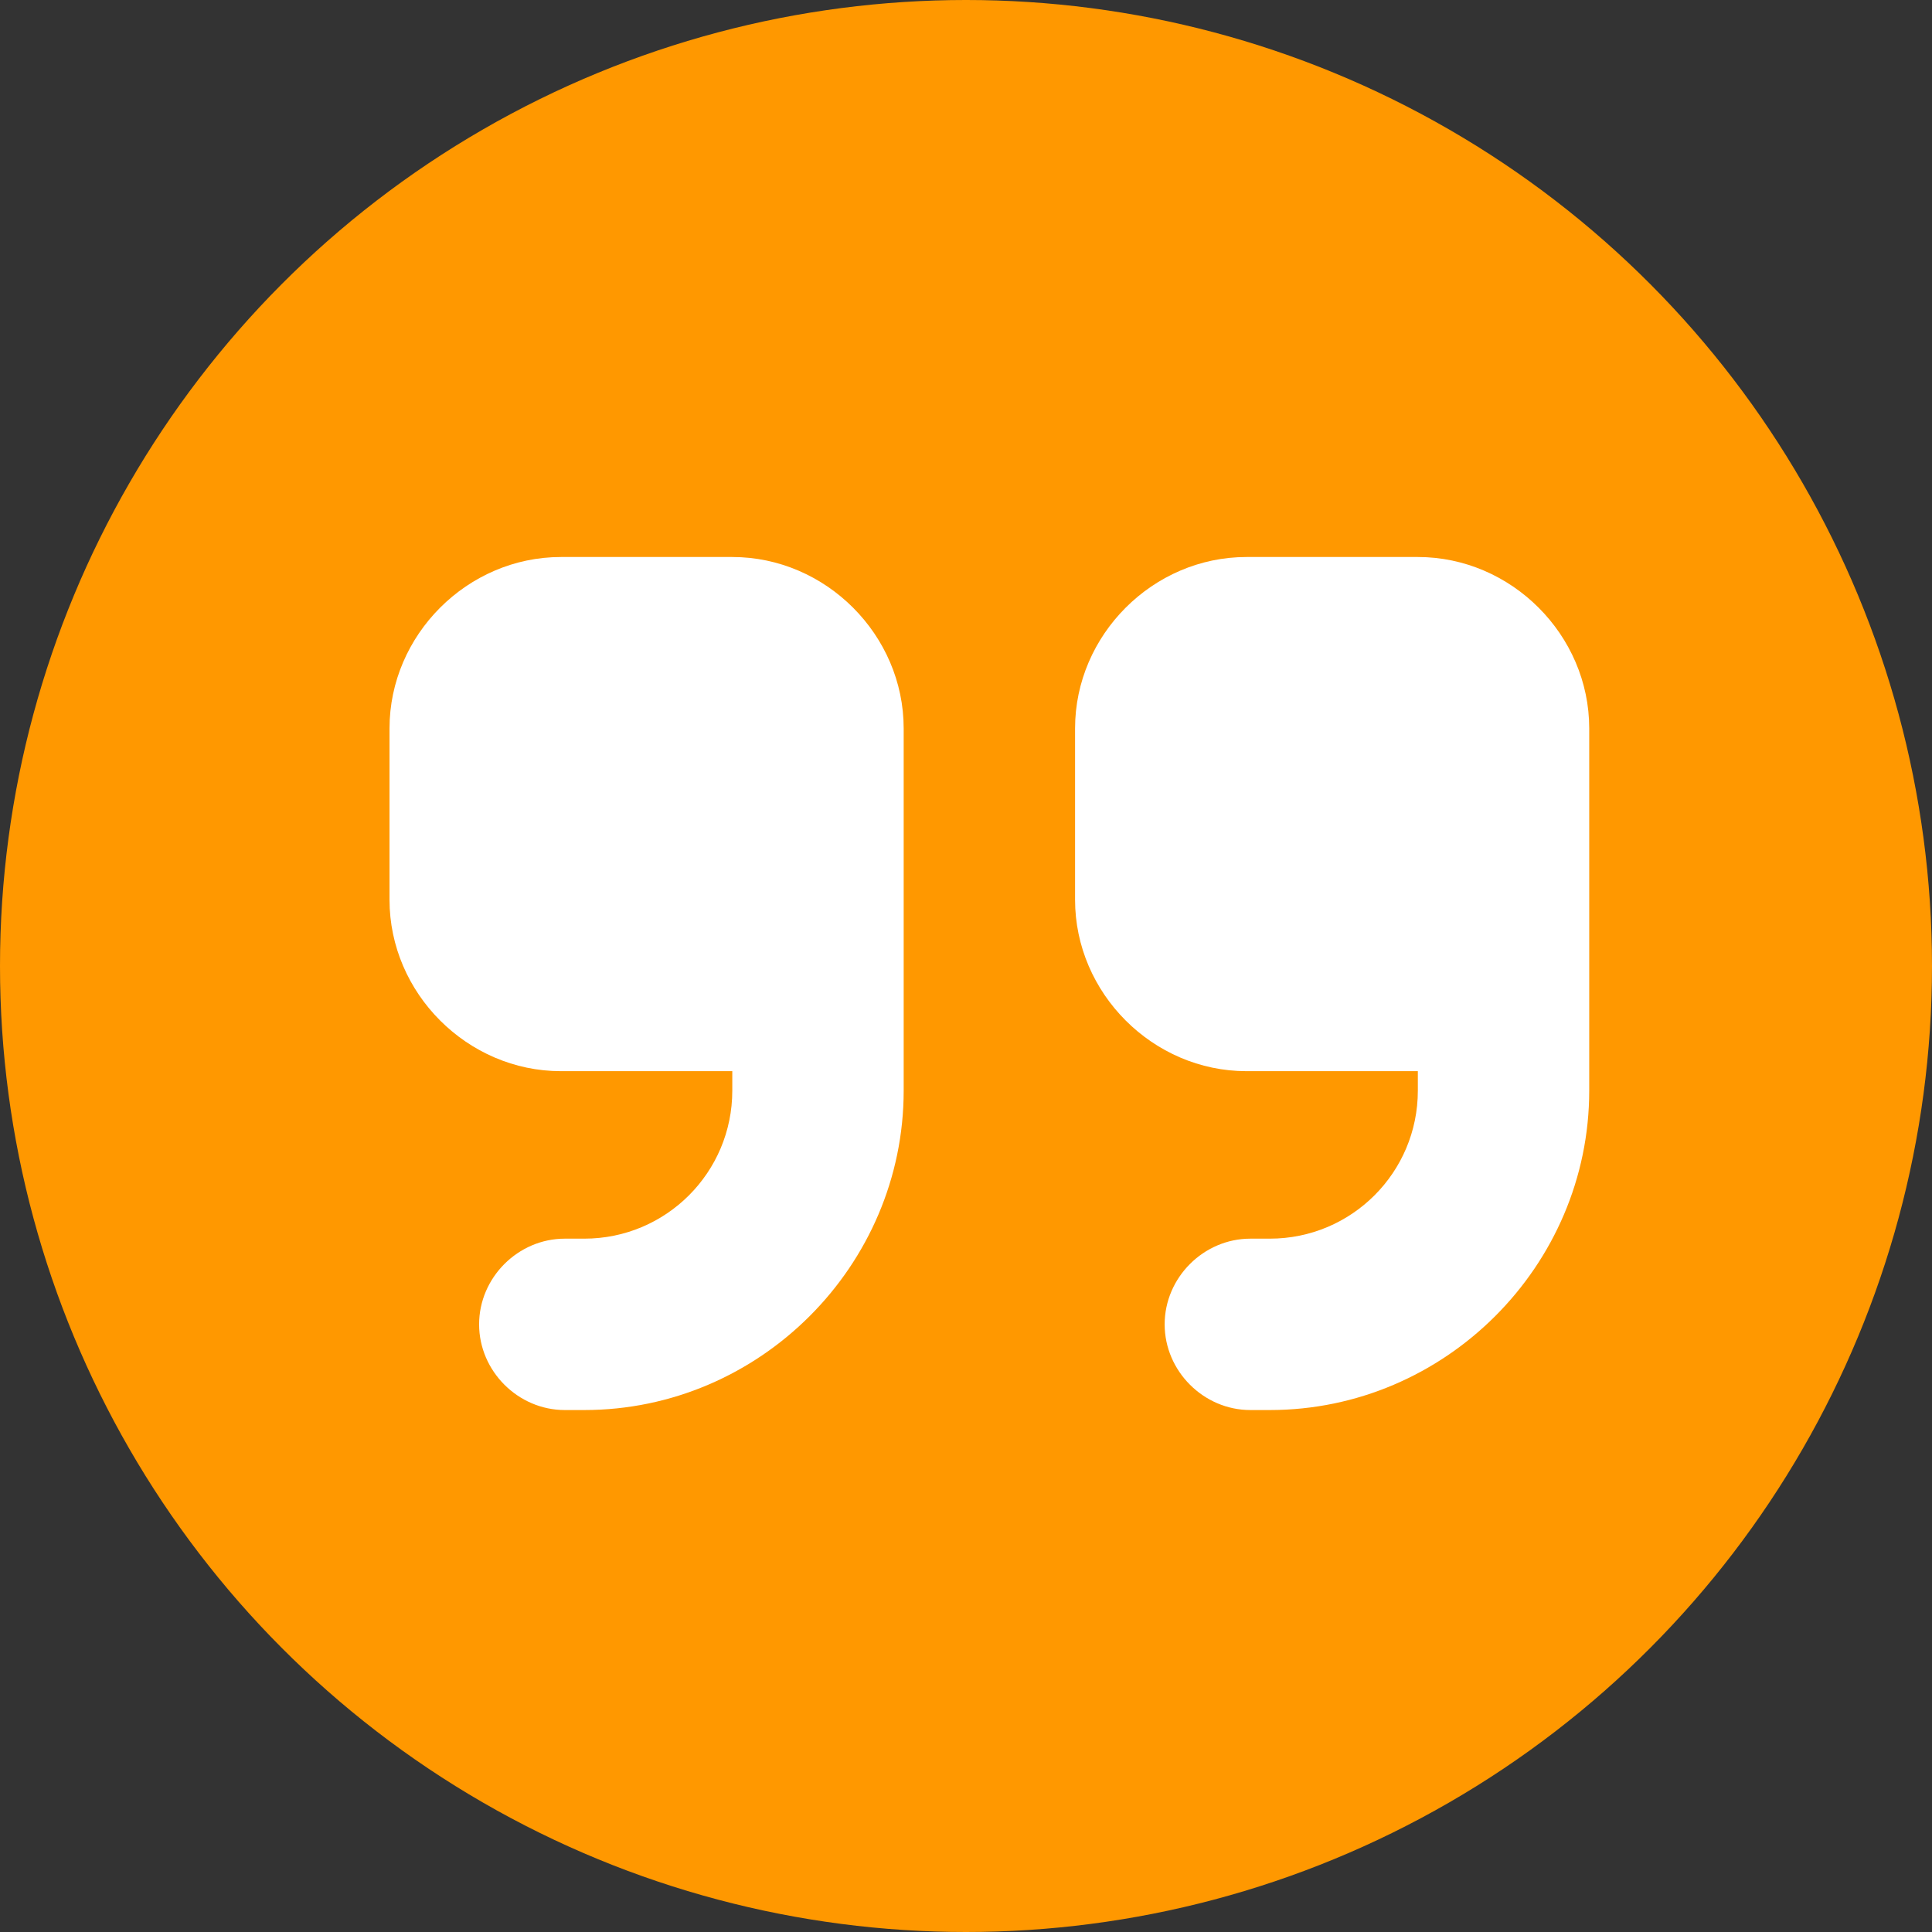
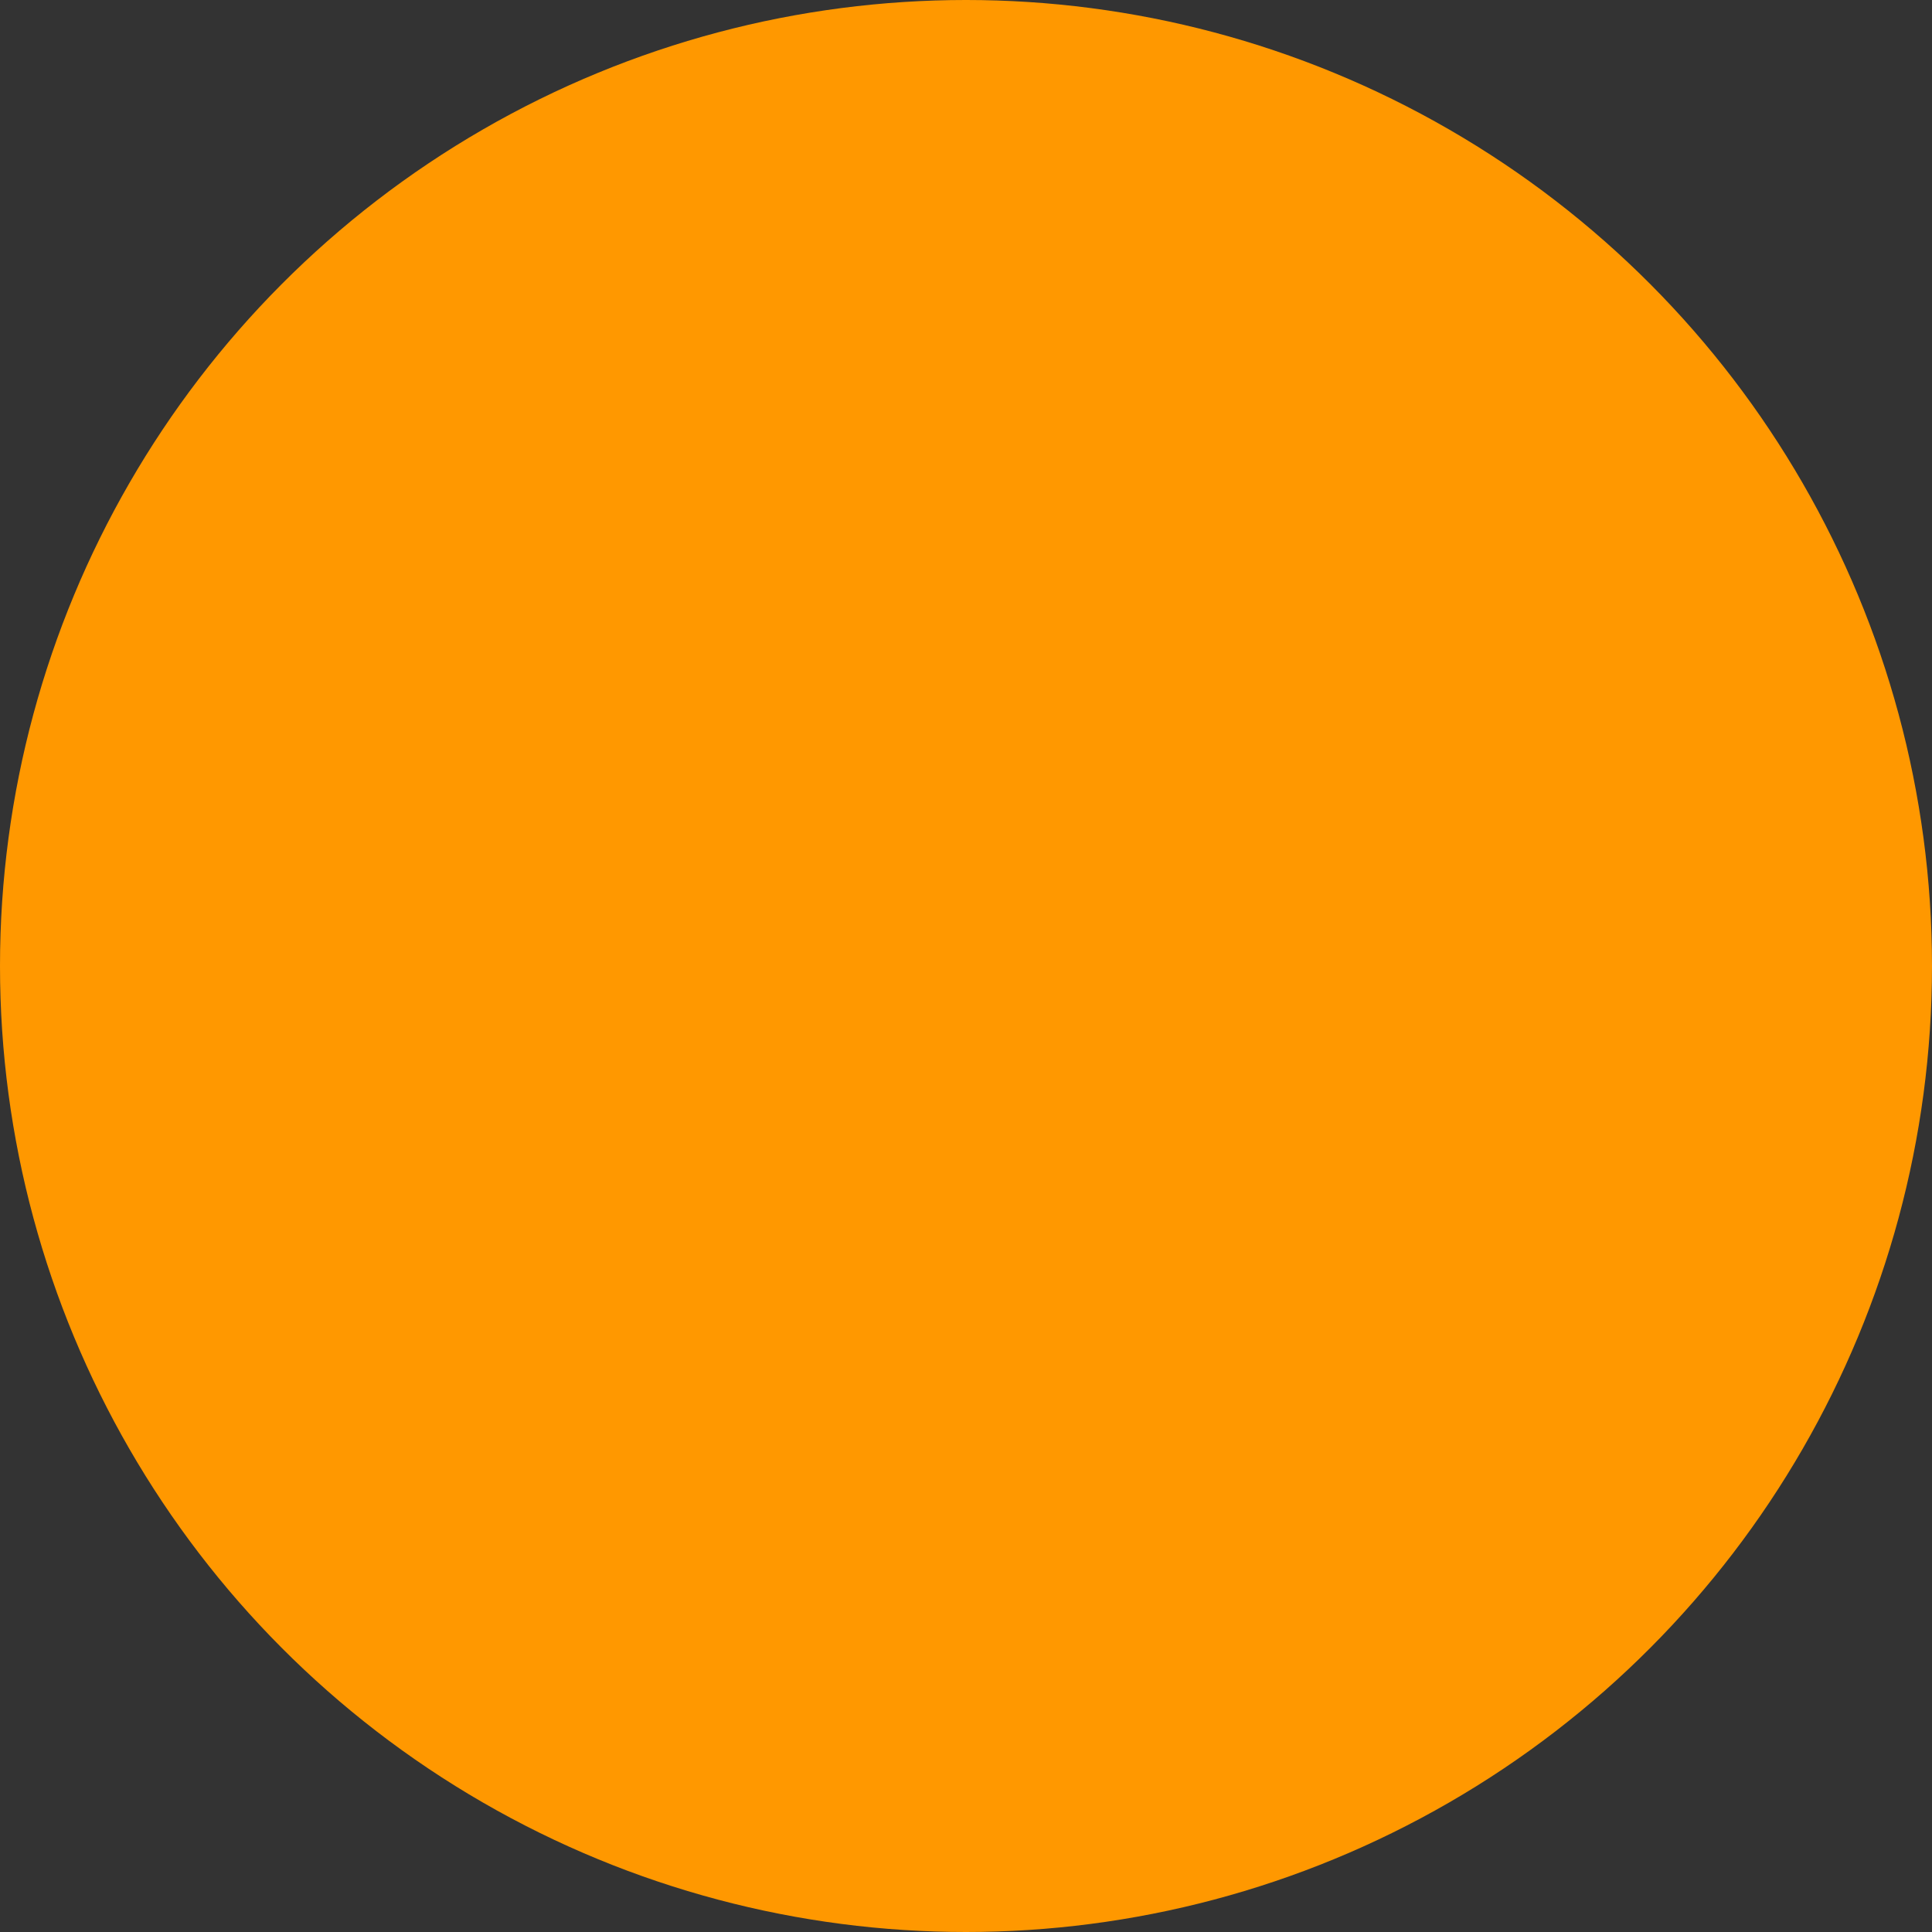
<svg xmlns="http://www.w3.org/2000/svg" id="Layer_2" viewBox="0 0 49.6 49.6">
  <rect x="0" y="0" width="49.6" height="49.6" fill="#333333" stroke="none" />
  <defs>
    <style>.cls-1{fill:#fff;}.cls-2{fill:#ff9800;}</style>
  </defs>
  <g id="Layer_1-2">
    <g>
      <circle class="cls-2" cx="24.8" cy="24.8" r="24.8" />
-       <path class="cls-1" d="M40.8,28c0,4.5-3.7,8.2-8.2,8.2h-.5c-1.2,0-2.2-1-2.2-2.2s1-2.2,2.2-2.2h.5c2.1,0,3.8-1.7,3.8-3.8v-.5h-4.4c-2.4,0-4.4-2-4.4-4.4v-4.4c0-2.4,2-4.4,4.4-4.4h4.4c2.4,0,4.4,2,4.4,4.4v9.3Zm-17.6,0c0,4.5-3.7,8.2-8.2,8.2h-.5c-1.2,0-2.2-1-2.2-2.2s1-2.2,2.2-2.2h.5c2.1,0,3.8-1.7,3.8-3.8v-.5h-4.4c-2.4,0-4.4-2-4.4-4.4v-4.4c0-2.4,2-4.4,4.4-4.4h4.4c2.4,0,4.4,2,4.4,4.4v9.3Z" />
    </g>
  </g>
</svg>